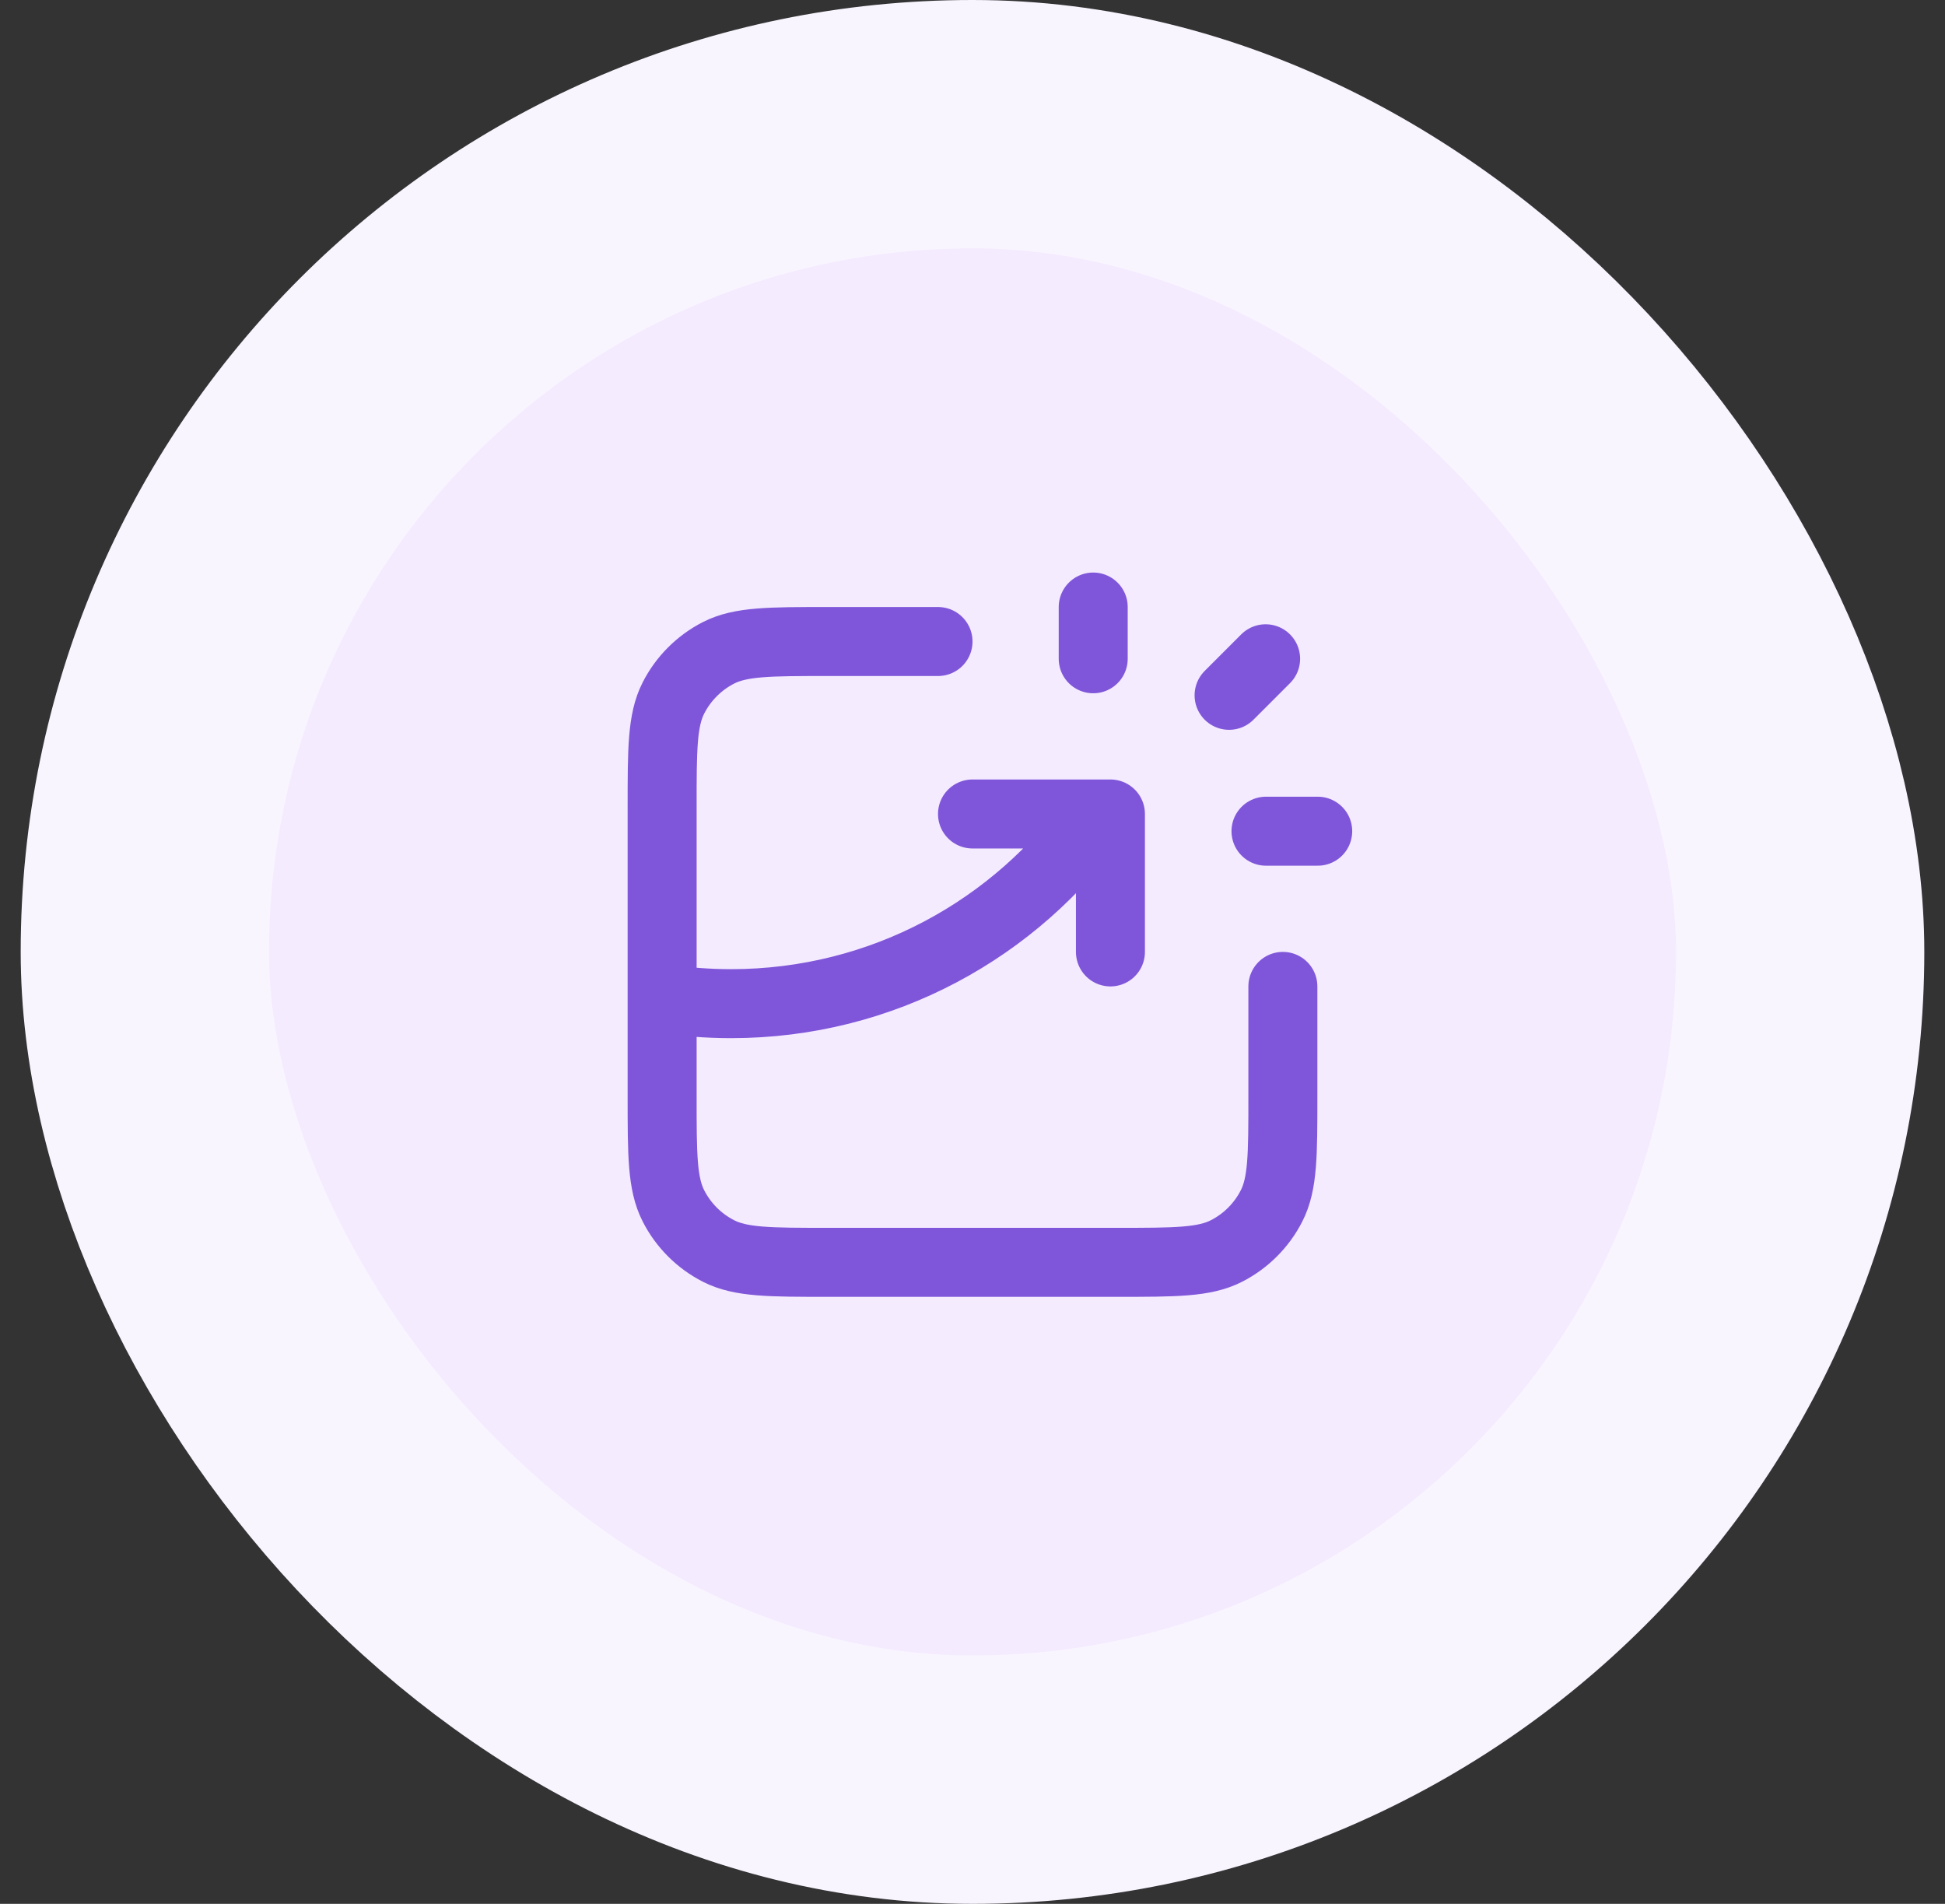
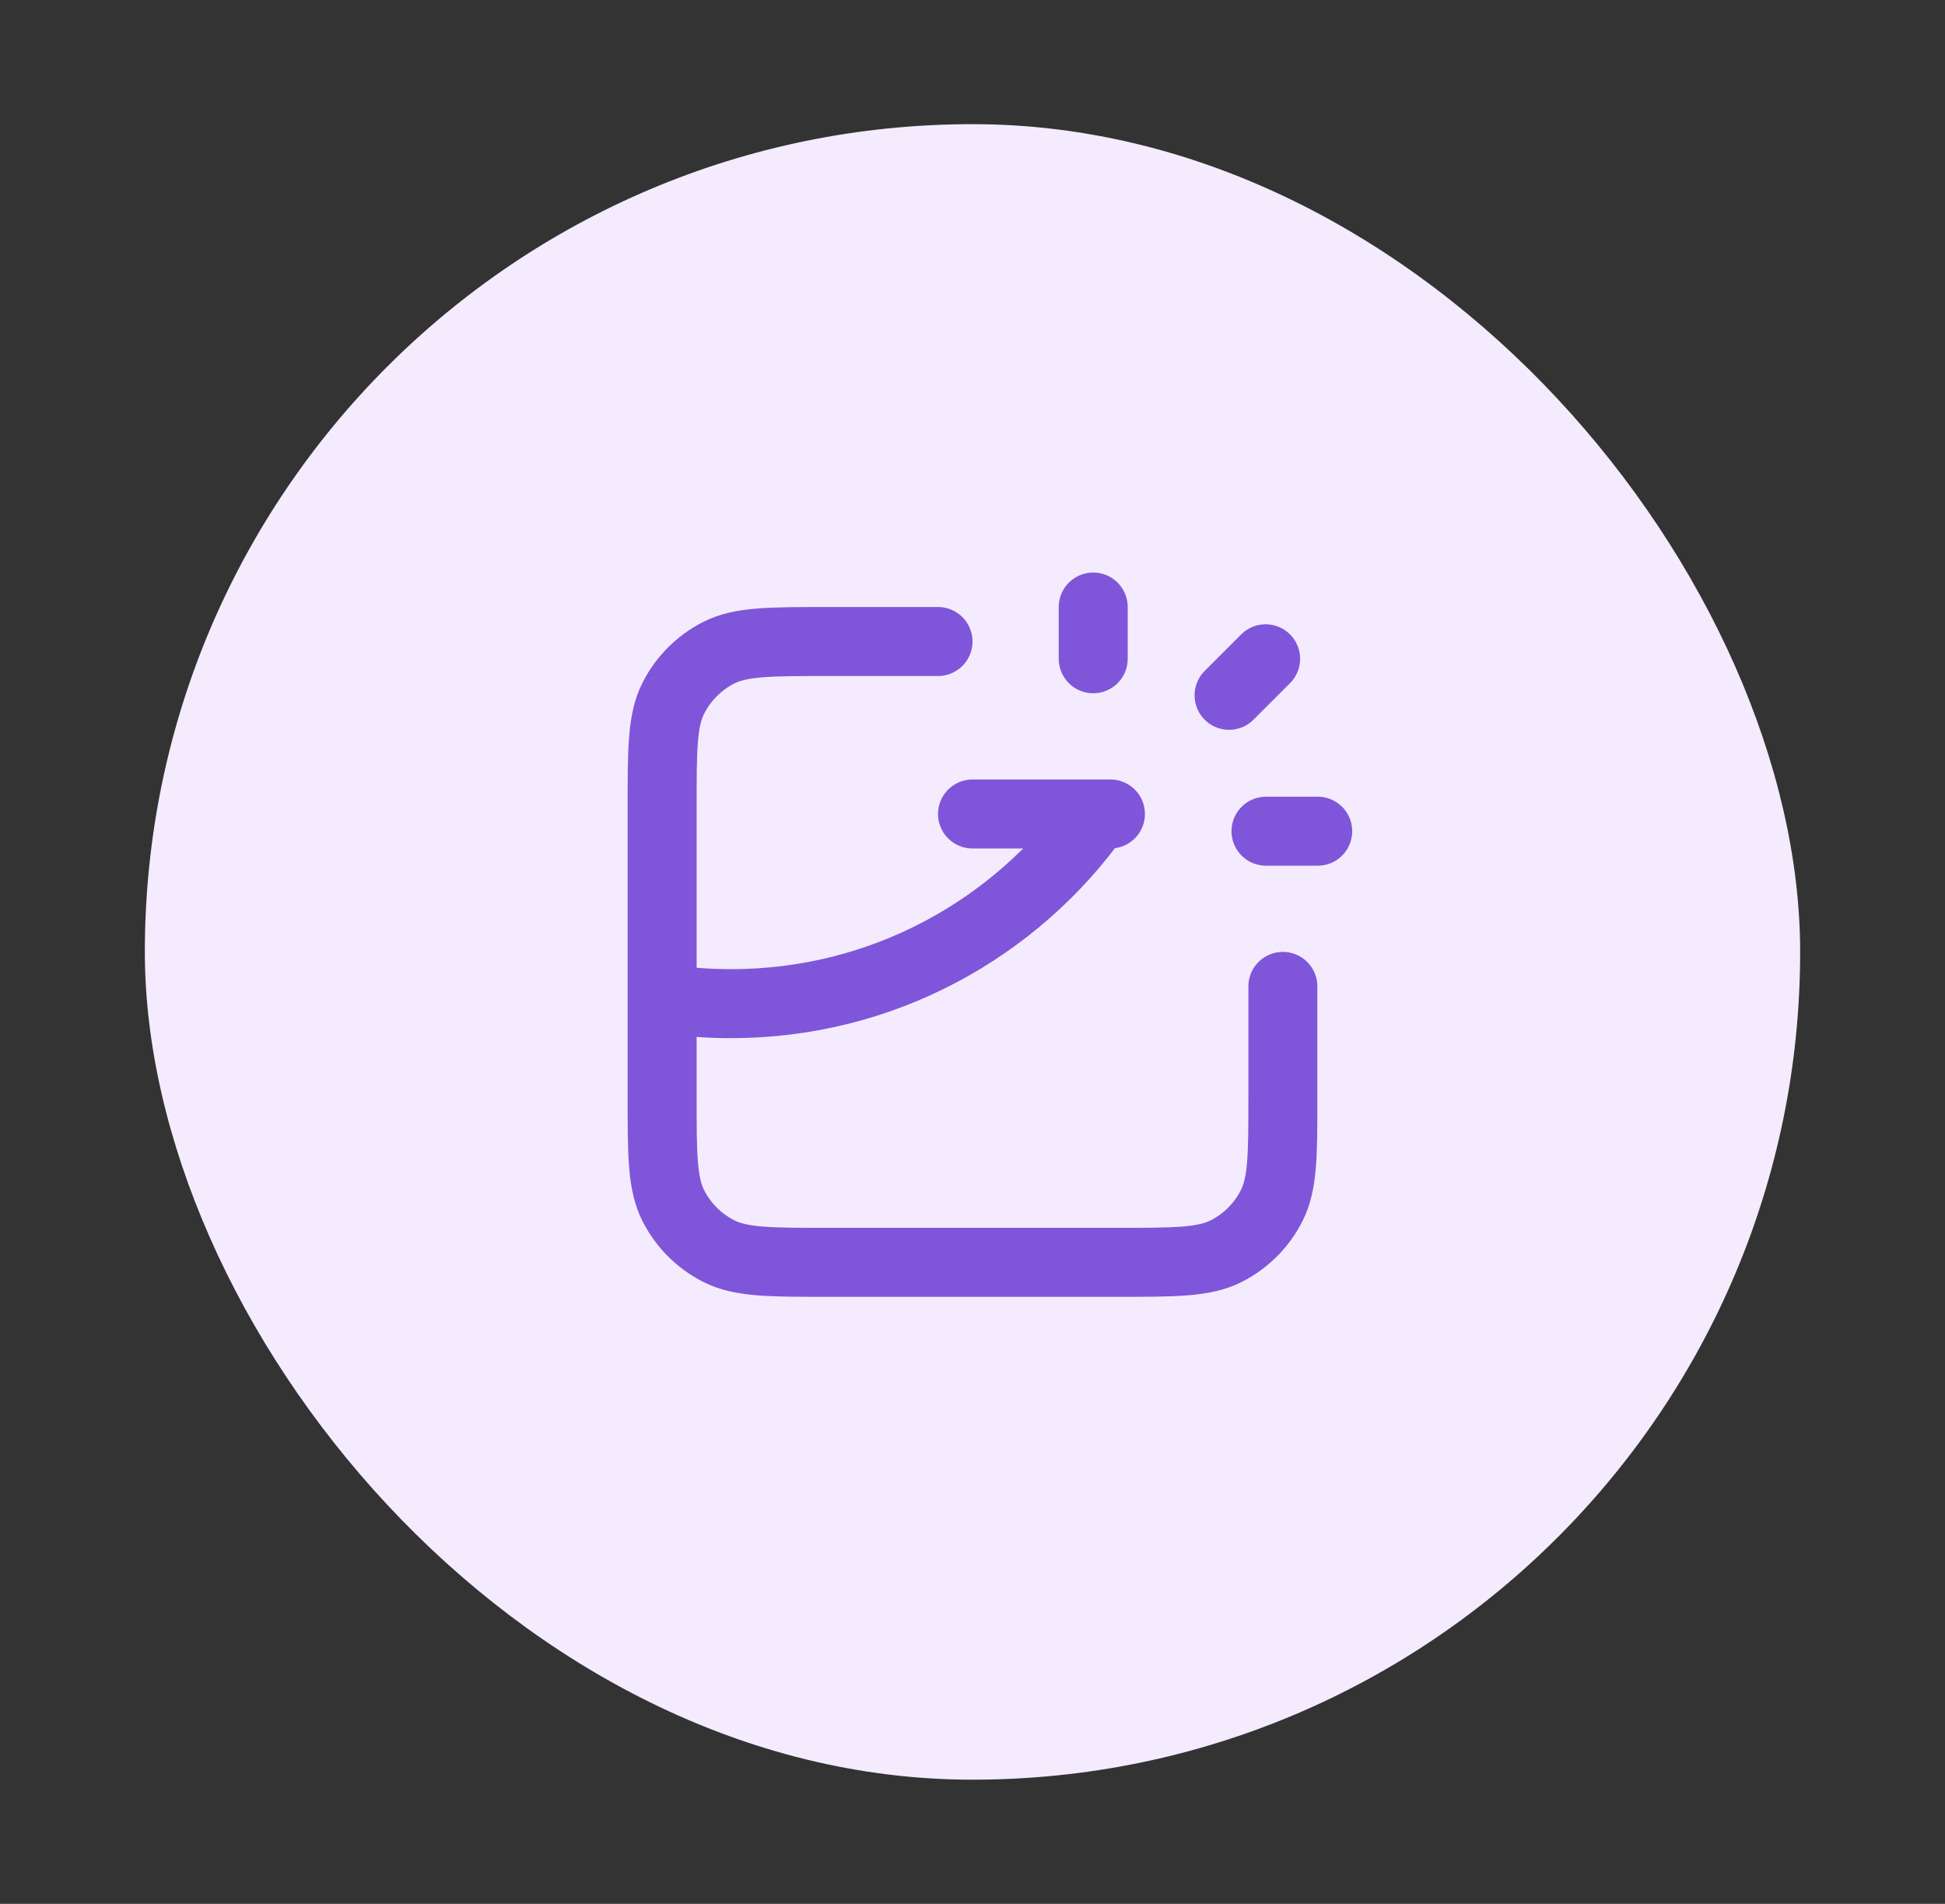
<svg xmlns="http://www.w3.org/2000/svg" width="47" height="46" viewBox="0 0 47 46" fill="none">
  <rect x="0" y="0" width="47" height="46" fill="#333333" stroke="none" />
  <rect x="3.5" y="3" width="40" height="40" rx="20" fill="#F4EBFF" />
-   <rect x="3.5" y="3" width="40" height="40" rx="20" stroke="#F9F5FF" stroke-width="6" />
-   <path d="M22.667 15.5H20C18.6 15.5 17.9 15.5 17.365 15.772C16.895 16.012 16.512 16.395 16.273 16.865C16 17.4 16 18.1 16 19.5V26.5C16 27.9 16 28.6 16.273 29.135C16.512 29.605 16.895 29.988 17.365 30.227C17.9 30.5 18.6 30.5 20 30.5H27C28.4 30.5 29.1 30.5 29.635 30.227C30.105 29.988 30.488 29.605 30.727 29.135C31 28.6 31 27.9 31 26.5V23.833M23.5 19.667H26.833V23M26.417 15.917V14.667M29.7 16.8L30.583 15.917M30.592 20.083H31.842M16 24.122C16.543 24.206 17.1 24.25 17.667 24.25C21.322 24.25 24.554 22.44 26.516 19.667" stroke="#7F56D9" stroke-width="1.667" stroke-linecap="round" stroke-linejoin="round" />
+   <path d="M22.667 15.5H20C18.6 15.5 17.9 15.5 17.365 15.772C16.895 16.012 16.512 16.395 16.273 16.865C16 17.4 16 18.1 16 19.5V26.5C16 27.9 16 28.6 16.273 29.135C16.512 29.605 16.895 29.988 17.365 30.227C17.9 30.5 18.6 30.5 20 30.5H27C28.4 30.5 29.1 30.5 29.635 30.227C30.105 29.988 30.488 29.605 30.727 29.135C31 28.6 31 27.9 31 26.5V23.833M23.5 19.667H26.833M26.417 15.917V14.667M29.7 16.8L30.583 15.917M30.592 20.083H31.842M16 24.122C16.543 24.206 17.1 24.25 17.667 24.25C21.322 24.25 24.554 22.44 26.516 19.667" stroke="#7F56D9" stroke-width="1.667" stroke-linecap="round" stroke-linejoin="round" />
</svg>